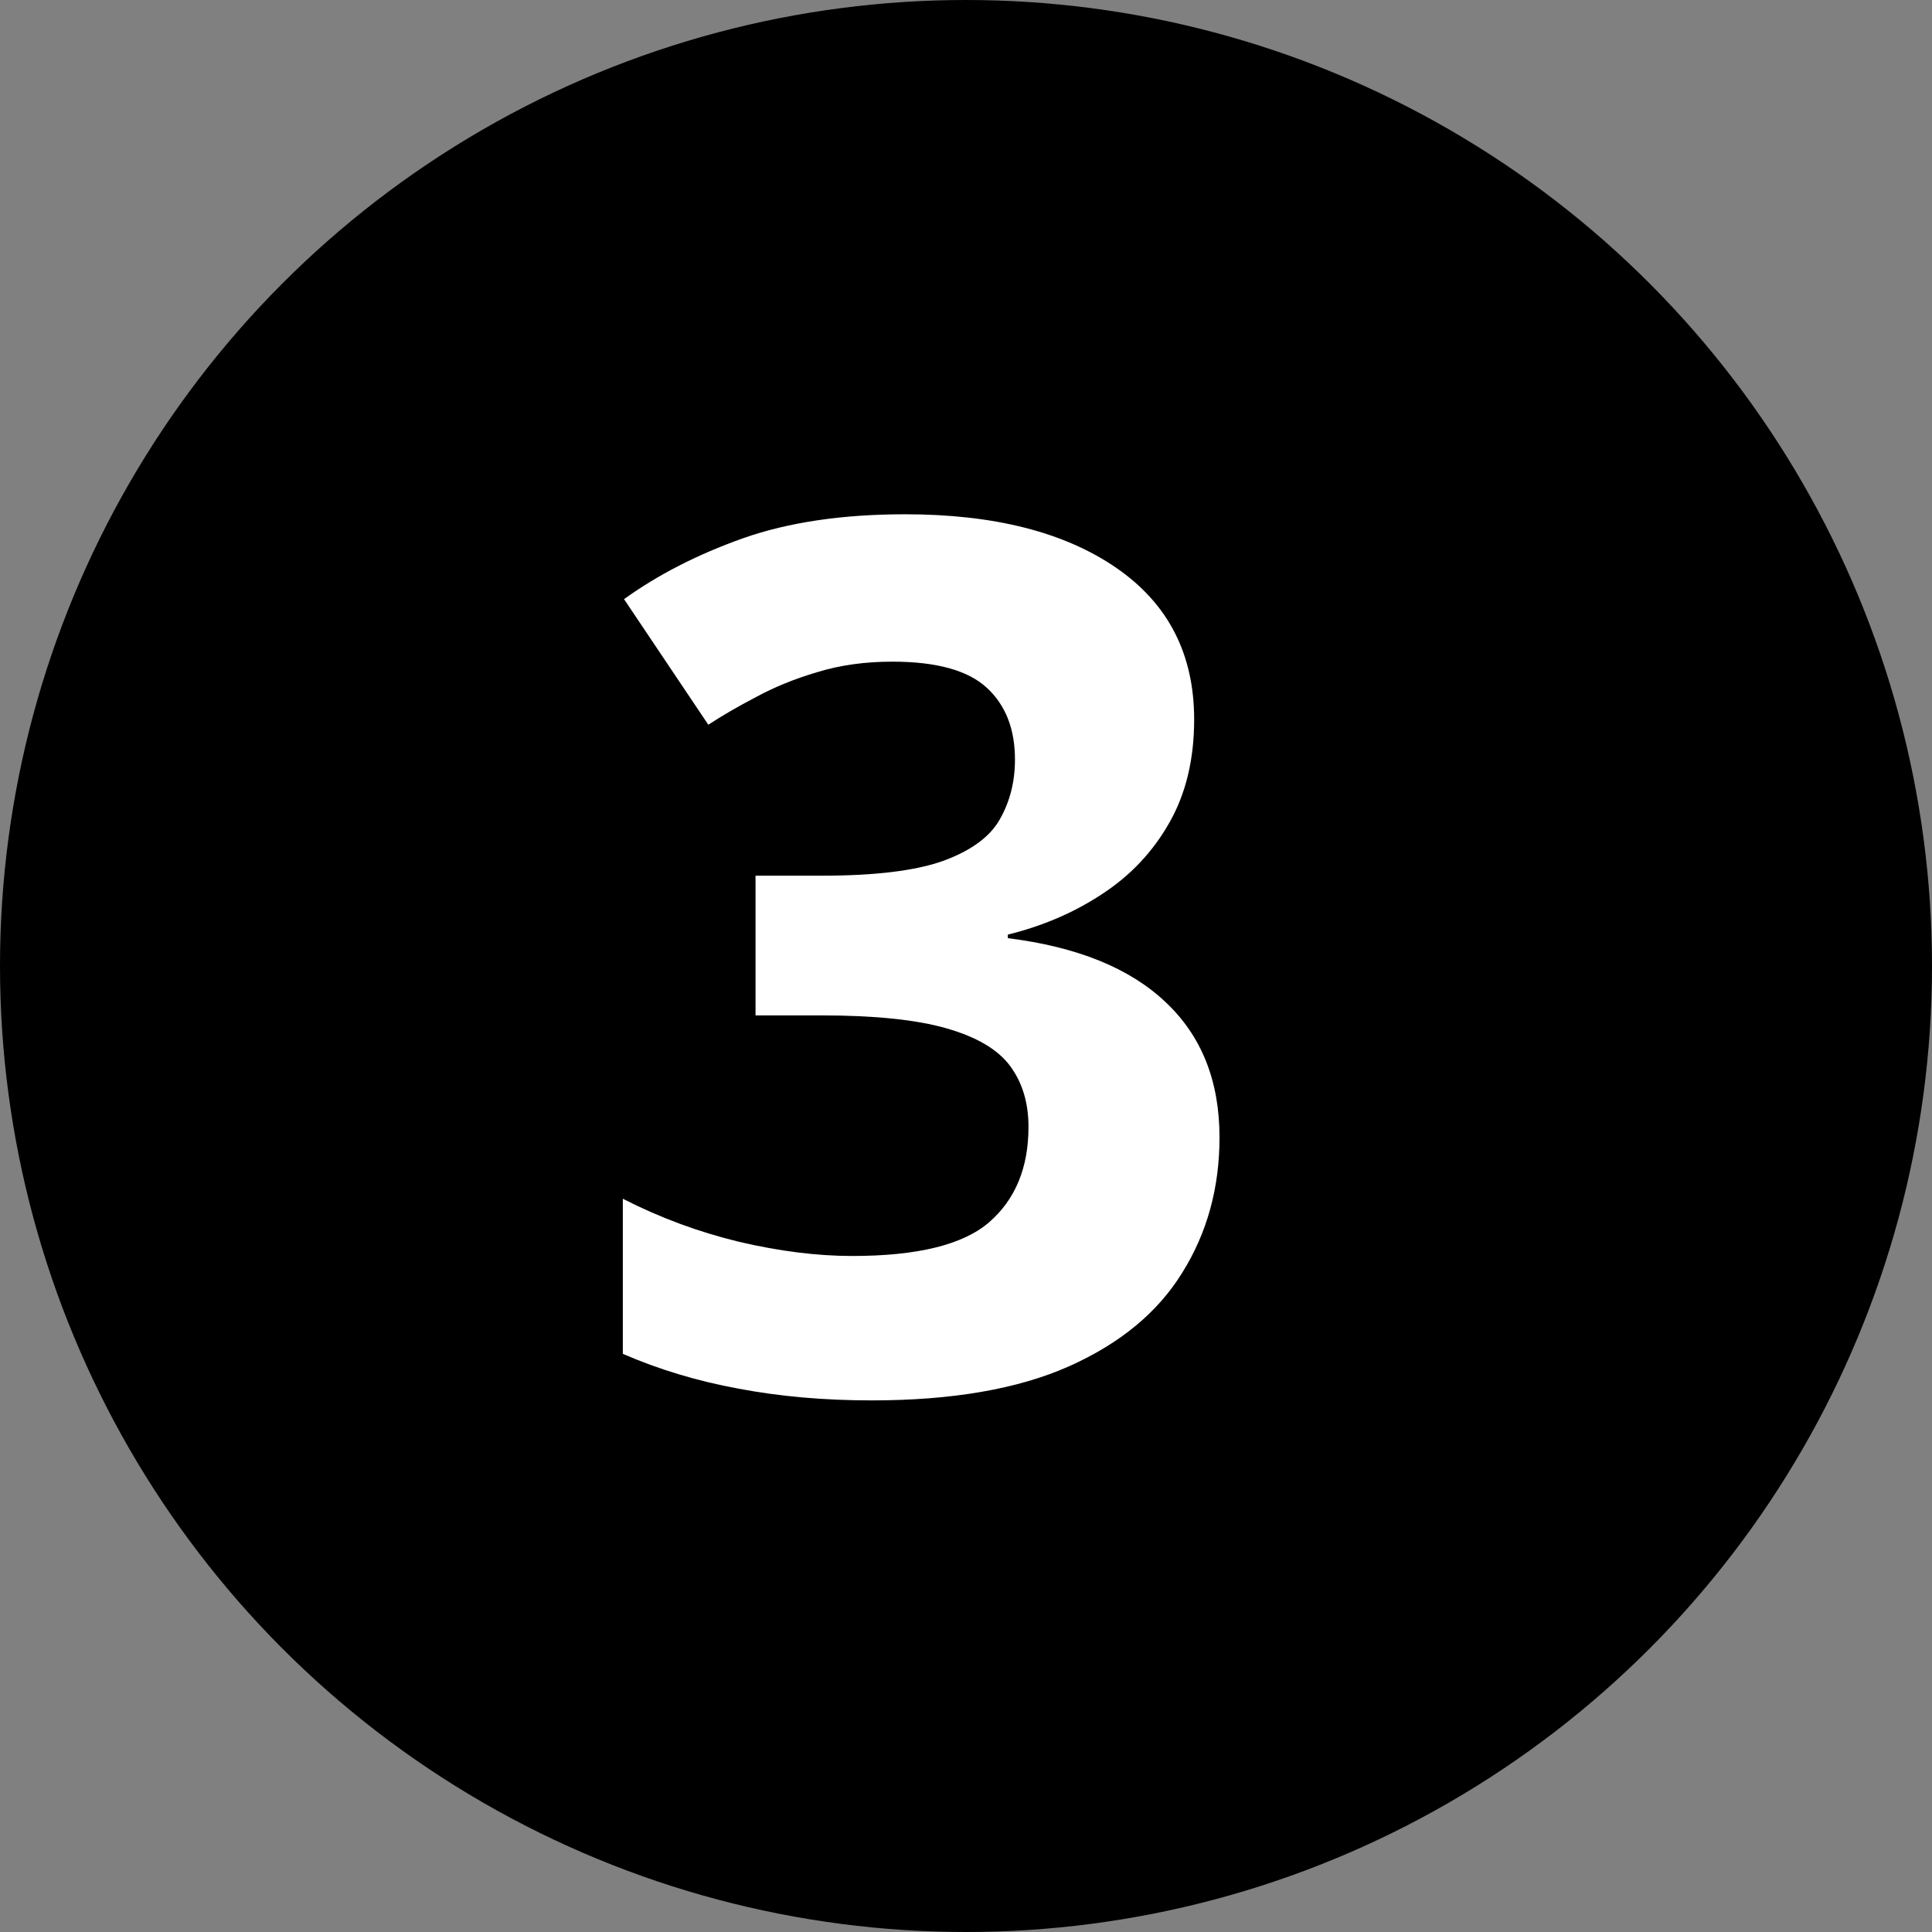
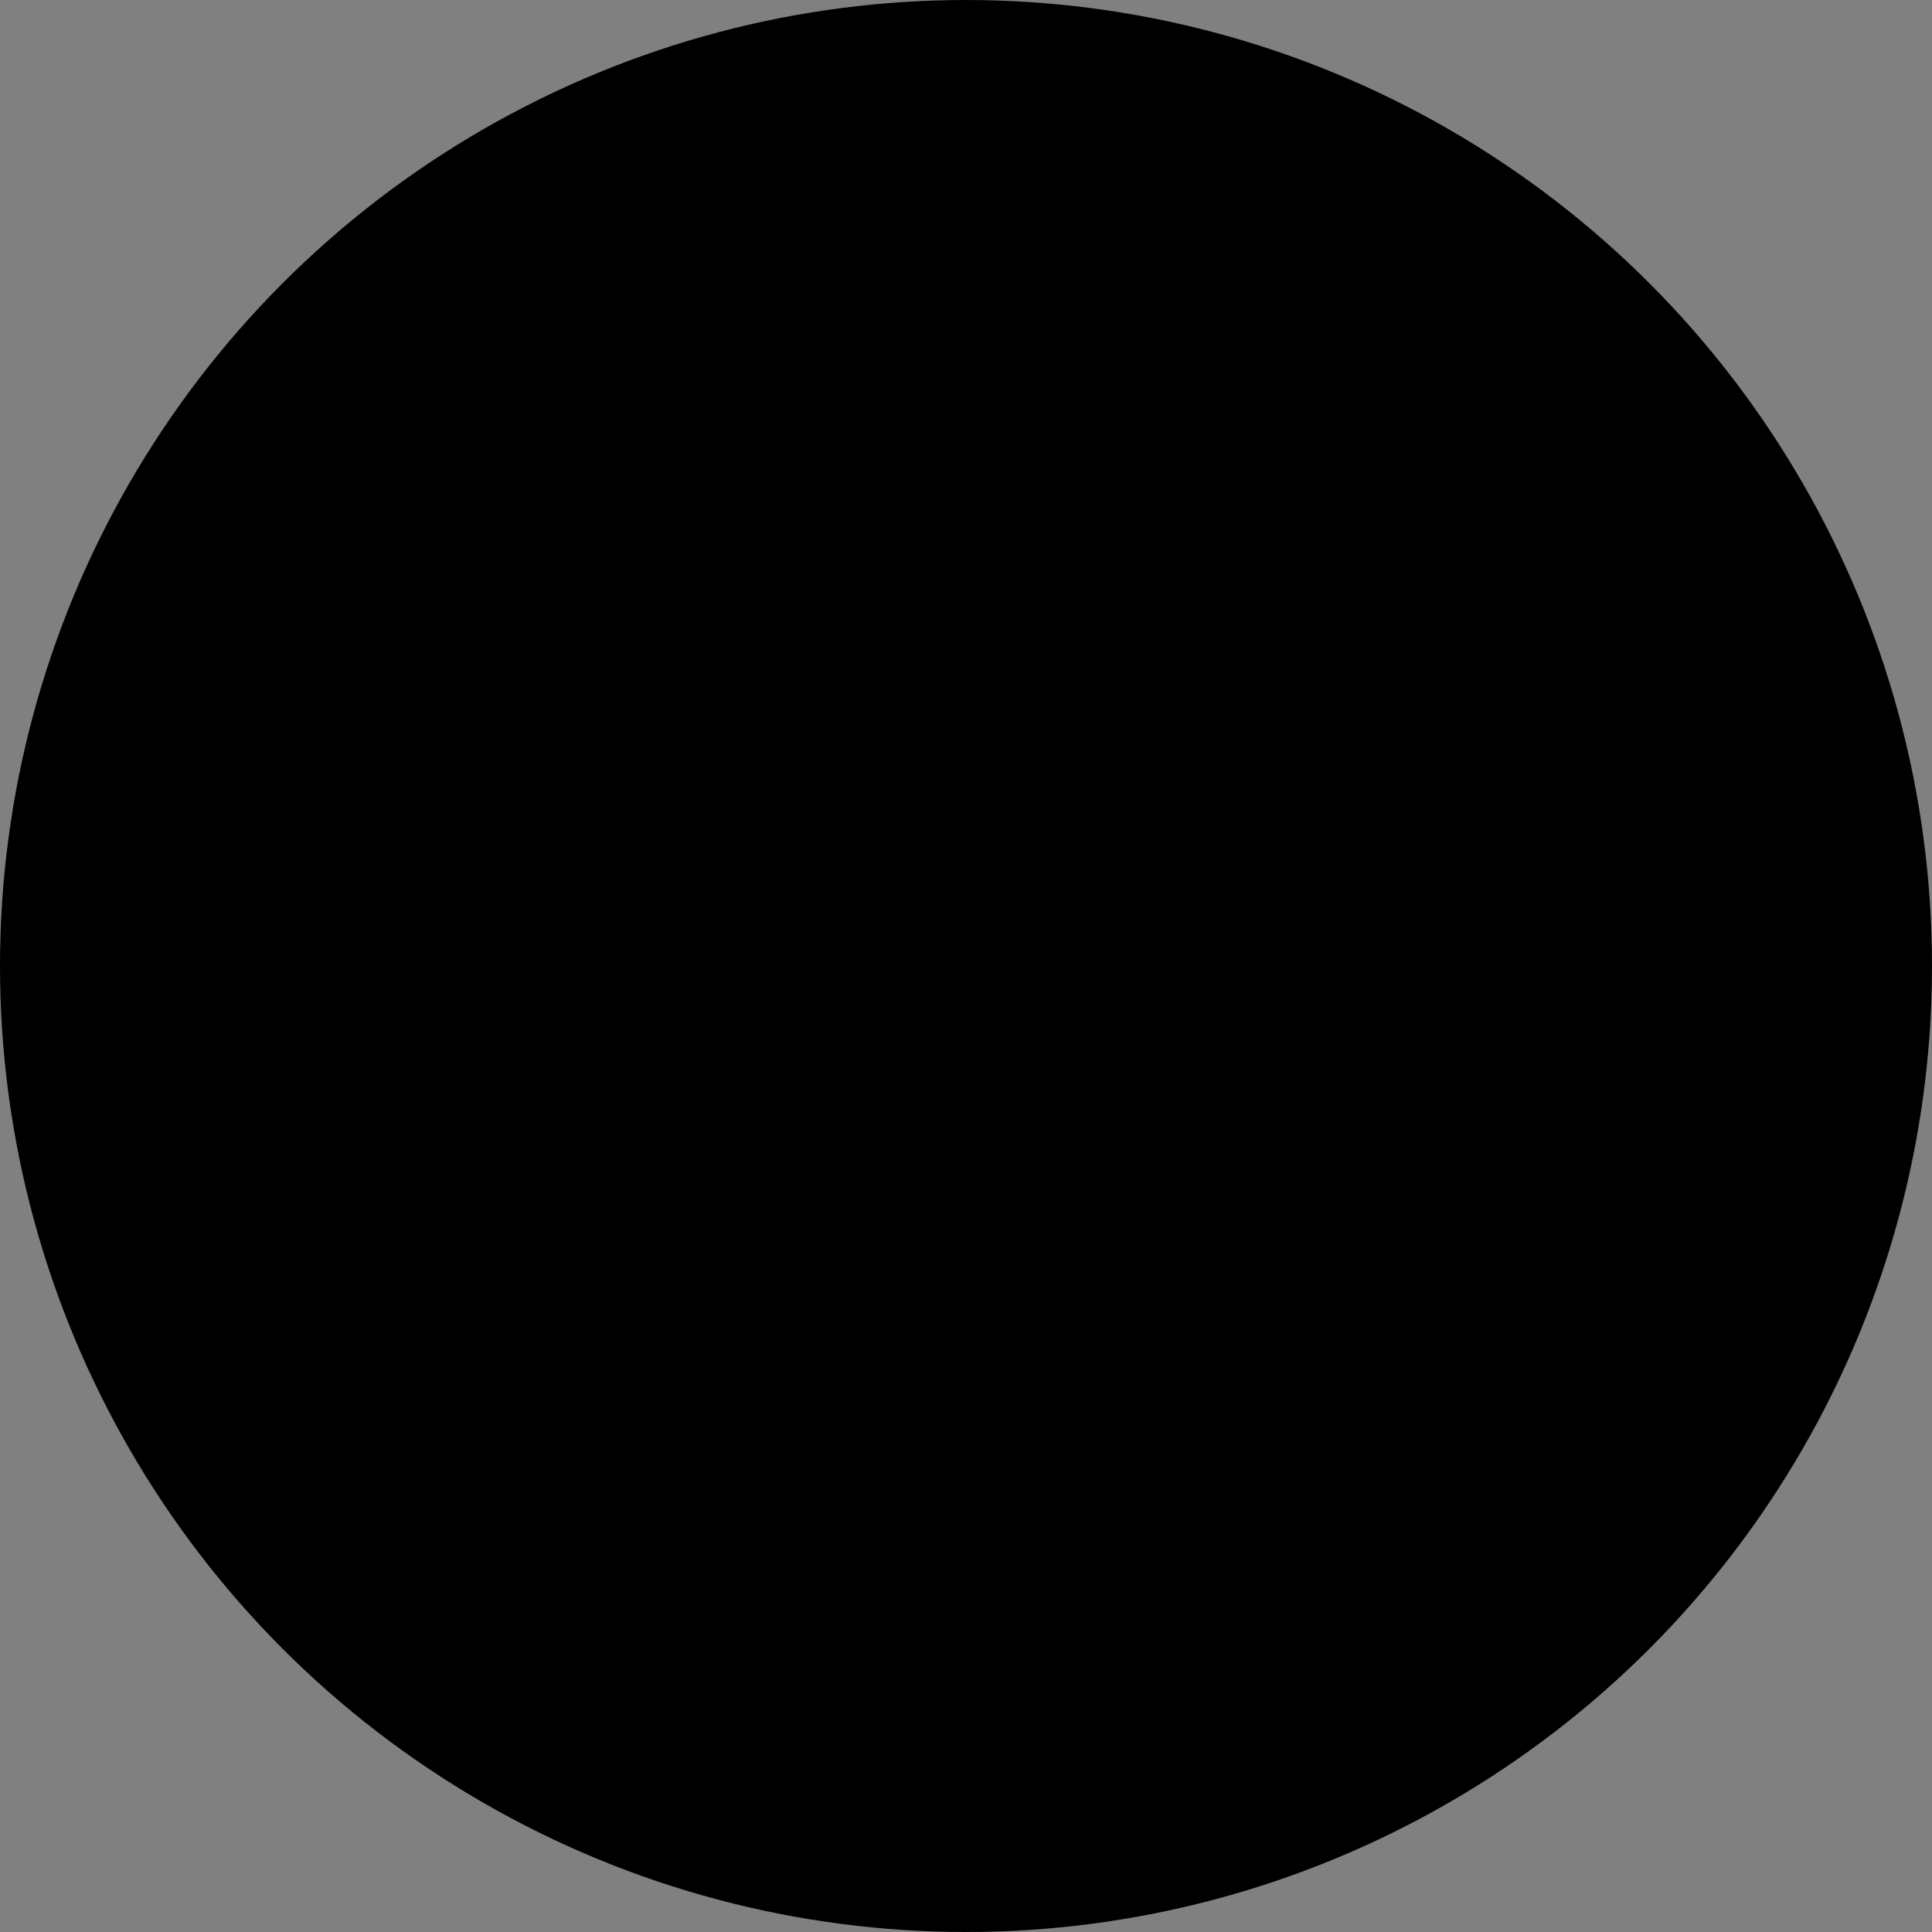
<svg xmlns="http://www.w3.org/2000/svg" width="32" height="32" viewBox="0 0 32 32" fill="none">
  <rect x="0" y="0" width="32" height="32" fill="#808080" stroke="none" />
  <circle cx="16" cy="16" r="16" fill="black" />
-   <path d="M19.779 11.916C19.779 12.574 19.643 13.143 19.369 13.625C19.096 14.107 18.725 14.501 18.256 14.807C17.794 15.113 17.273 15.337 16.693 15.48V15.539C17.839 15.682 18.708 16.034 19.301 16.594C19.9 17.154 20.199 17.902 20.199 18.84C20.199 19.673 19.994 20.419 19.584 21.076C19.18 21.734 18.555 22.251 17.709 22.629C16.863 23.006 15.772 23.195 14.438 23.195C13.65 23.195 12.914 23.13 12.23 23C11.553 22.876 10.915 22.684 10.316 22.424V19.855C10.928 20.168 11.57 20.406 12.24 20.568C12.911 20.725 13.536 20.803 14.115 20.803C15.196 20.803 15.951 20.617 16.381 20.246C16.817 19.869 17.035 19.341 17.035 18.664C17.035 18.267 16.934 17.932 16.732 17.658C16.531 17.385 16.179 17.176 15.678 17.033C15.183 16.89 14.49 16.818 13.598 16.818H12.514V14.504H13.617C14.496 14.504 15.163 14.422 15.619 14.26C16.081 14.091 16.394 13.863 16.557 13.576C16.726 13.283 16.811 12.951 16.811 12.58C16.811 12.072 16.654 11.675 16.342 11.389C16.029 11.102 15.508 10.959 14.779 10.959C14.324 10.959 13.907 11.018 13.529 11.135C13.158 11.245 12.823 11.382 12.523 11.545C12.224 11.701 11.96 11.854 11.732 12.004L10.336 9.924C10.896 9.52 11.55 9.185 12.299 8.918C13.054 8.651 13.953 8.518 14.994 8.518C16.465 8.518 17.631 8.814 18.49 9.406C19.35 9.999 19.779 10.835 19.779 11.916Z" fill="white" />
</svg>